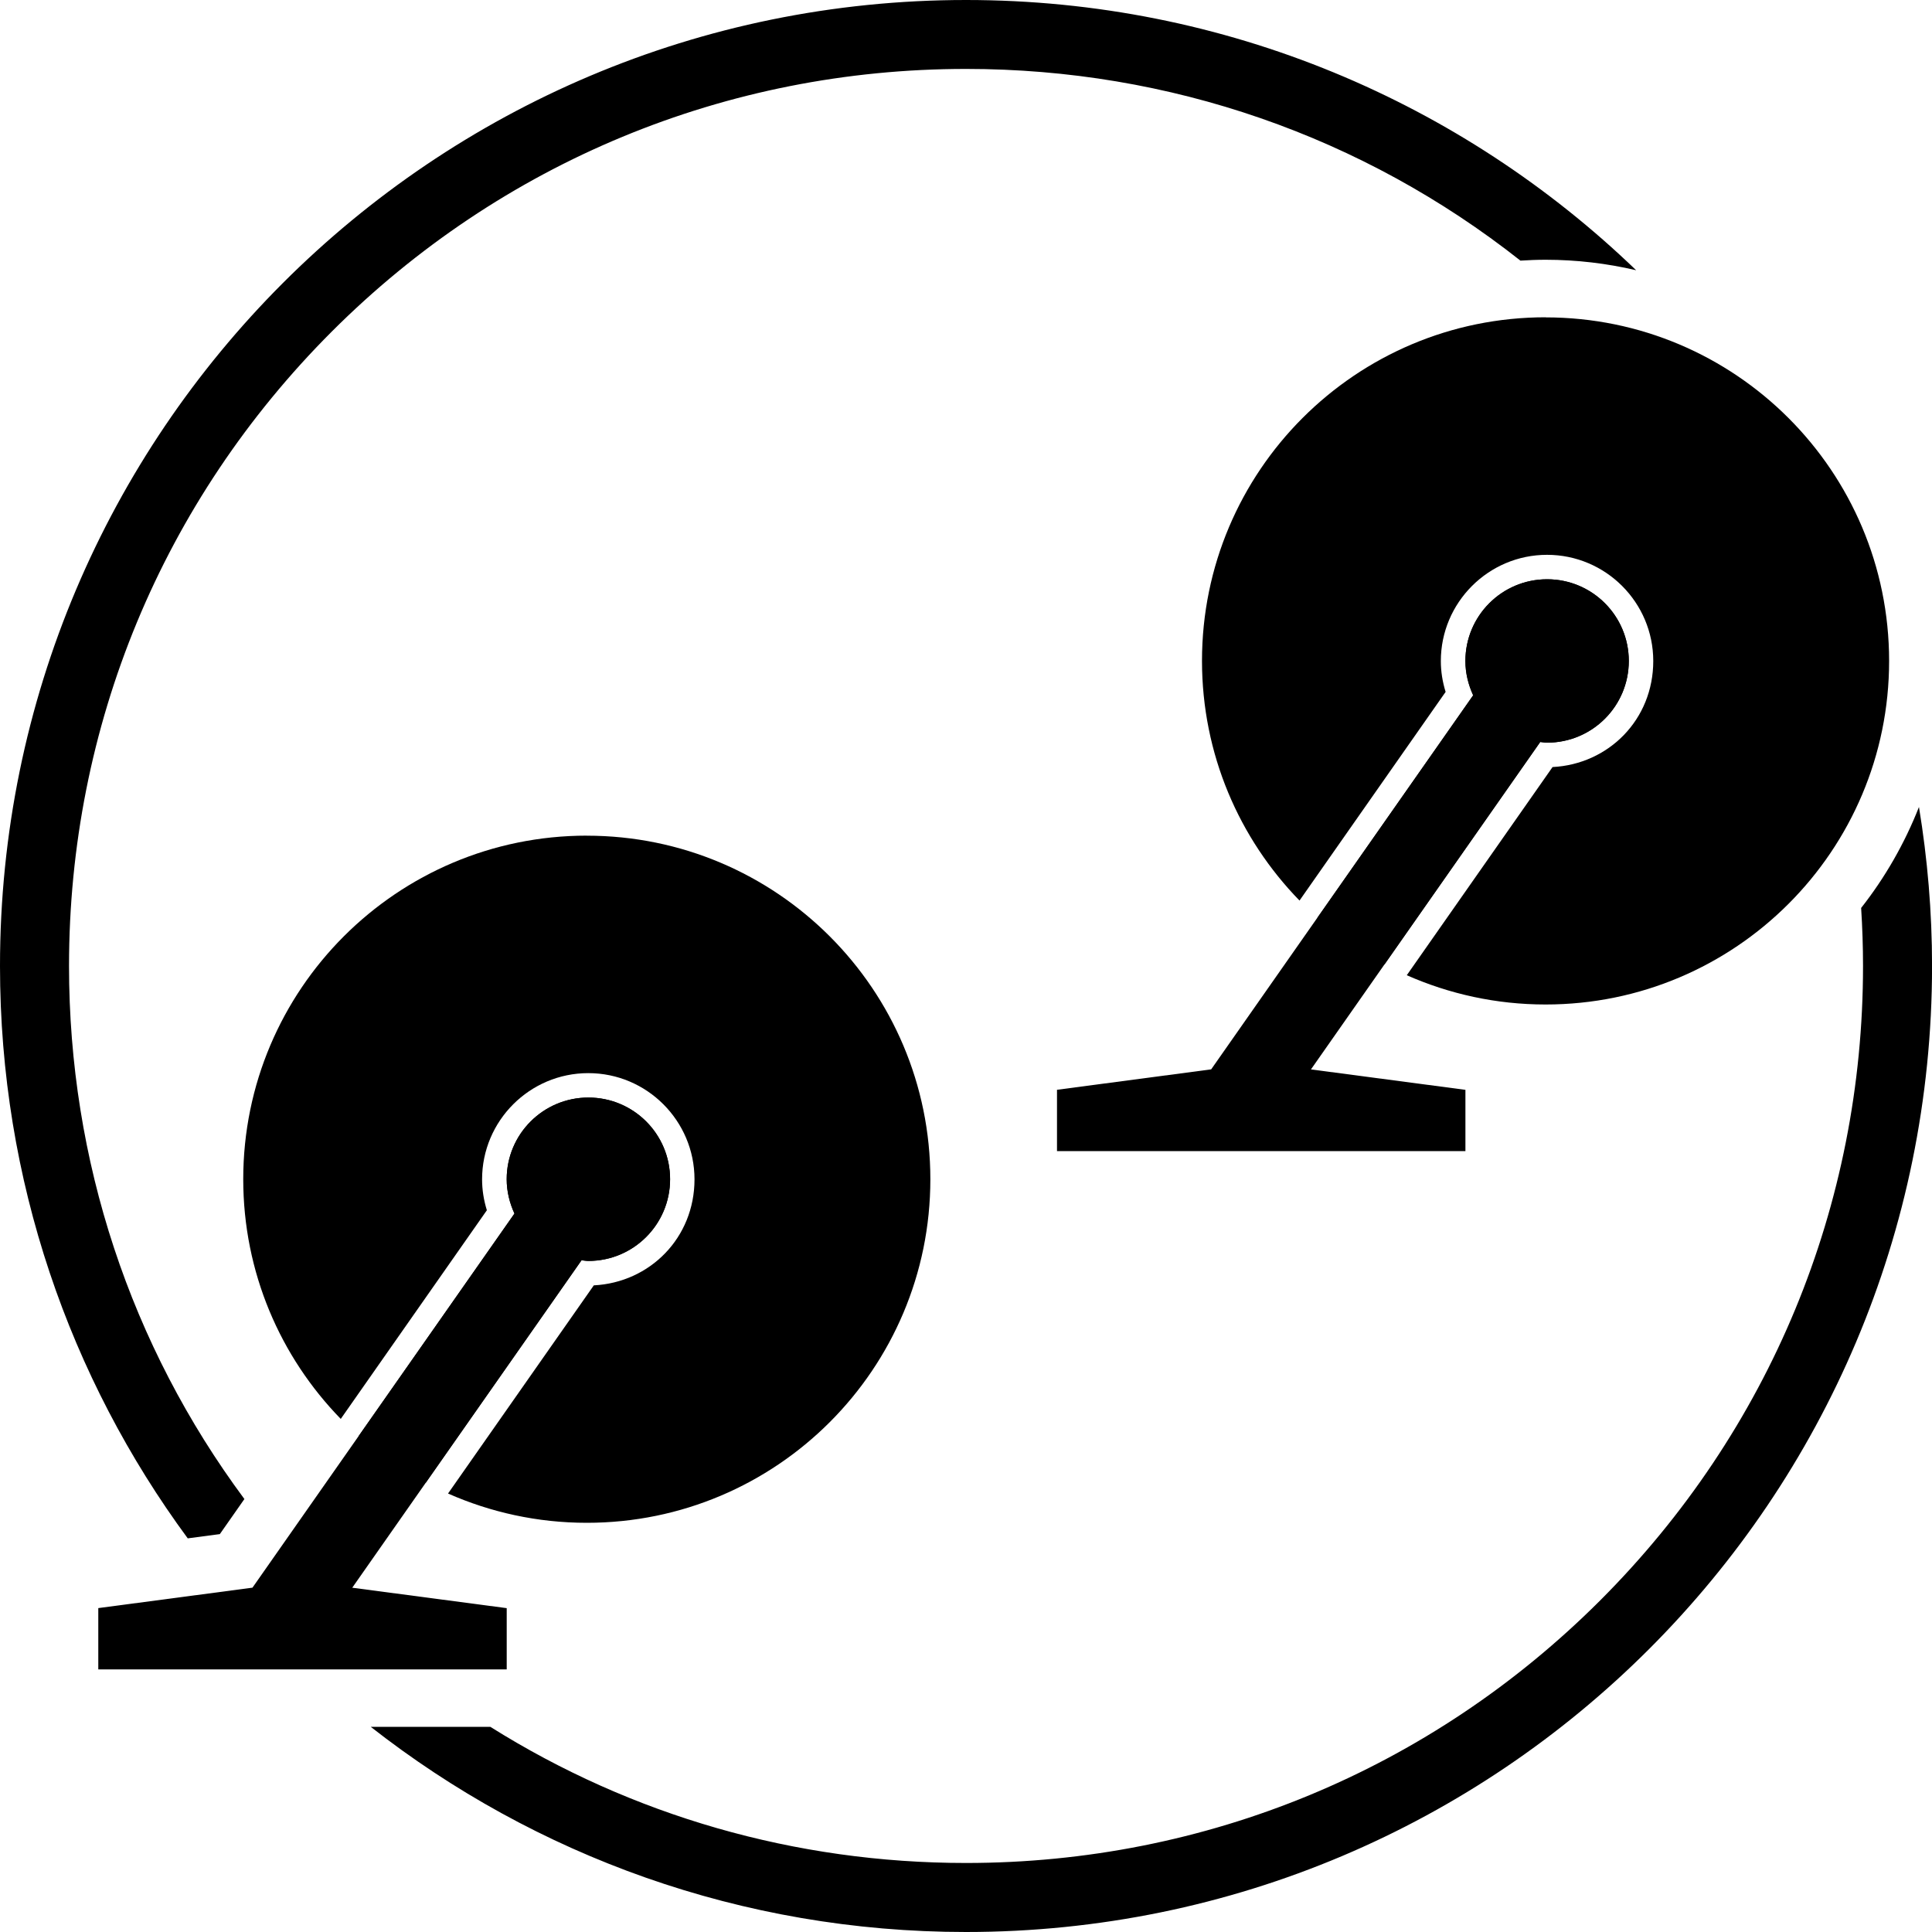
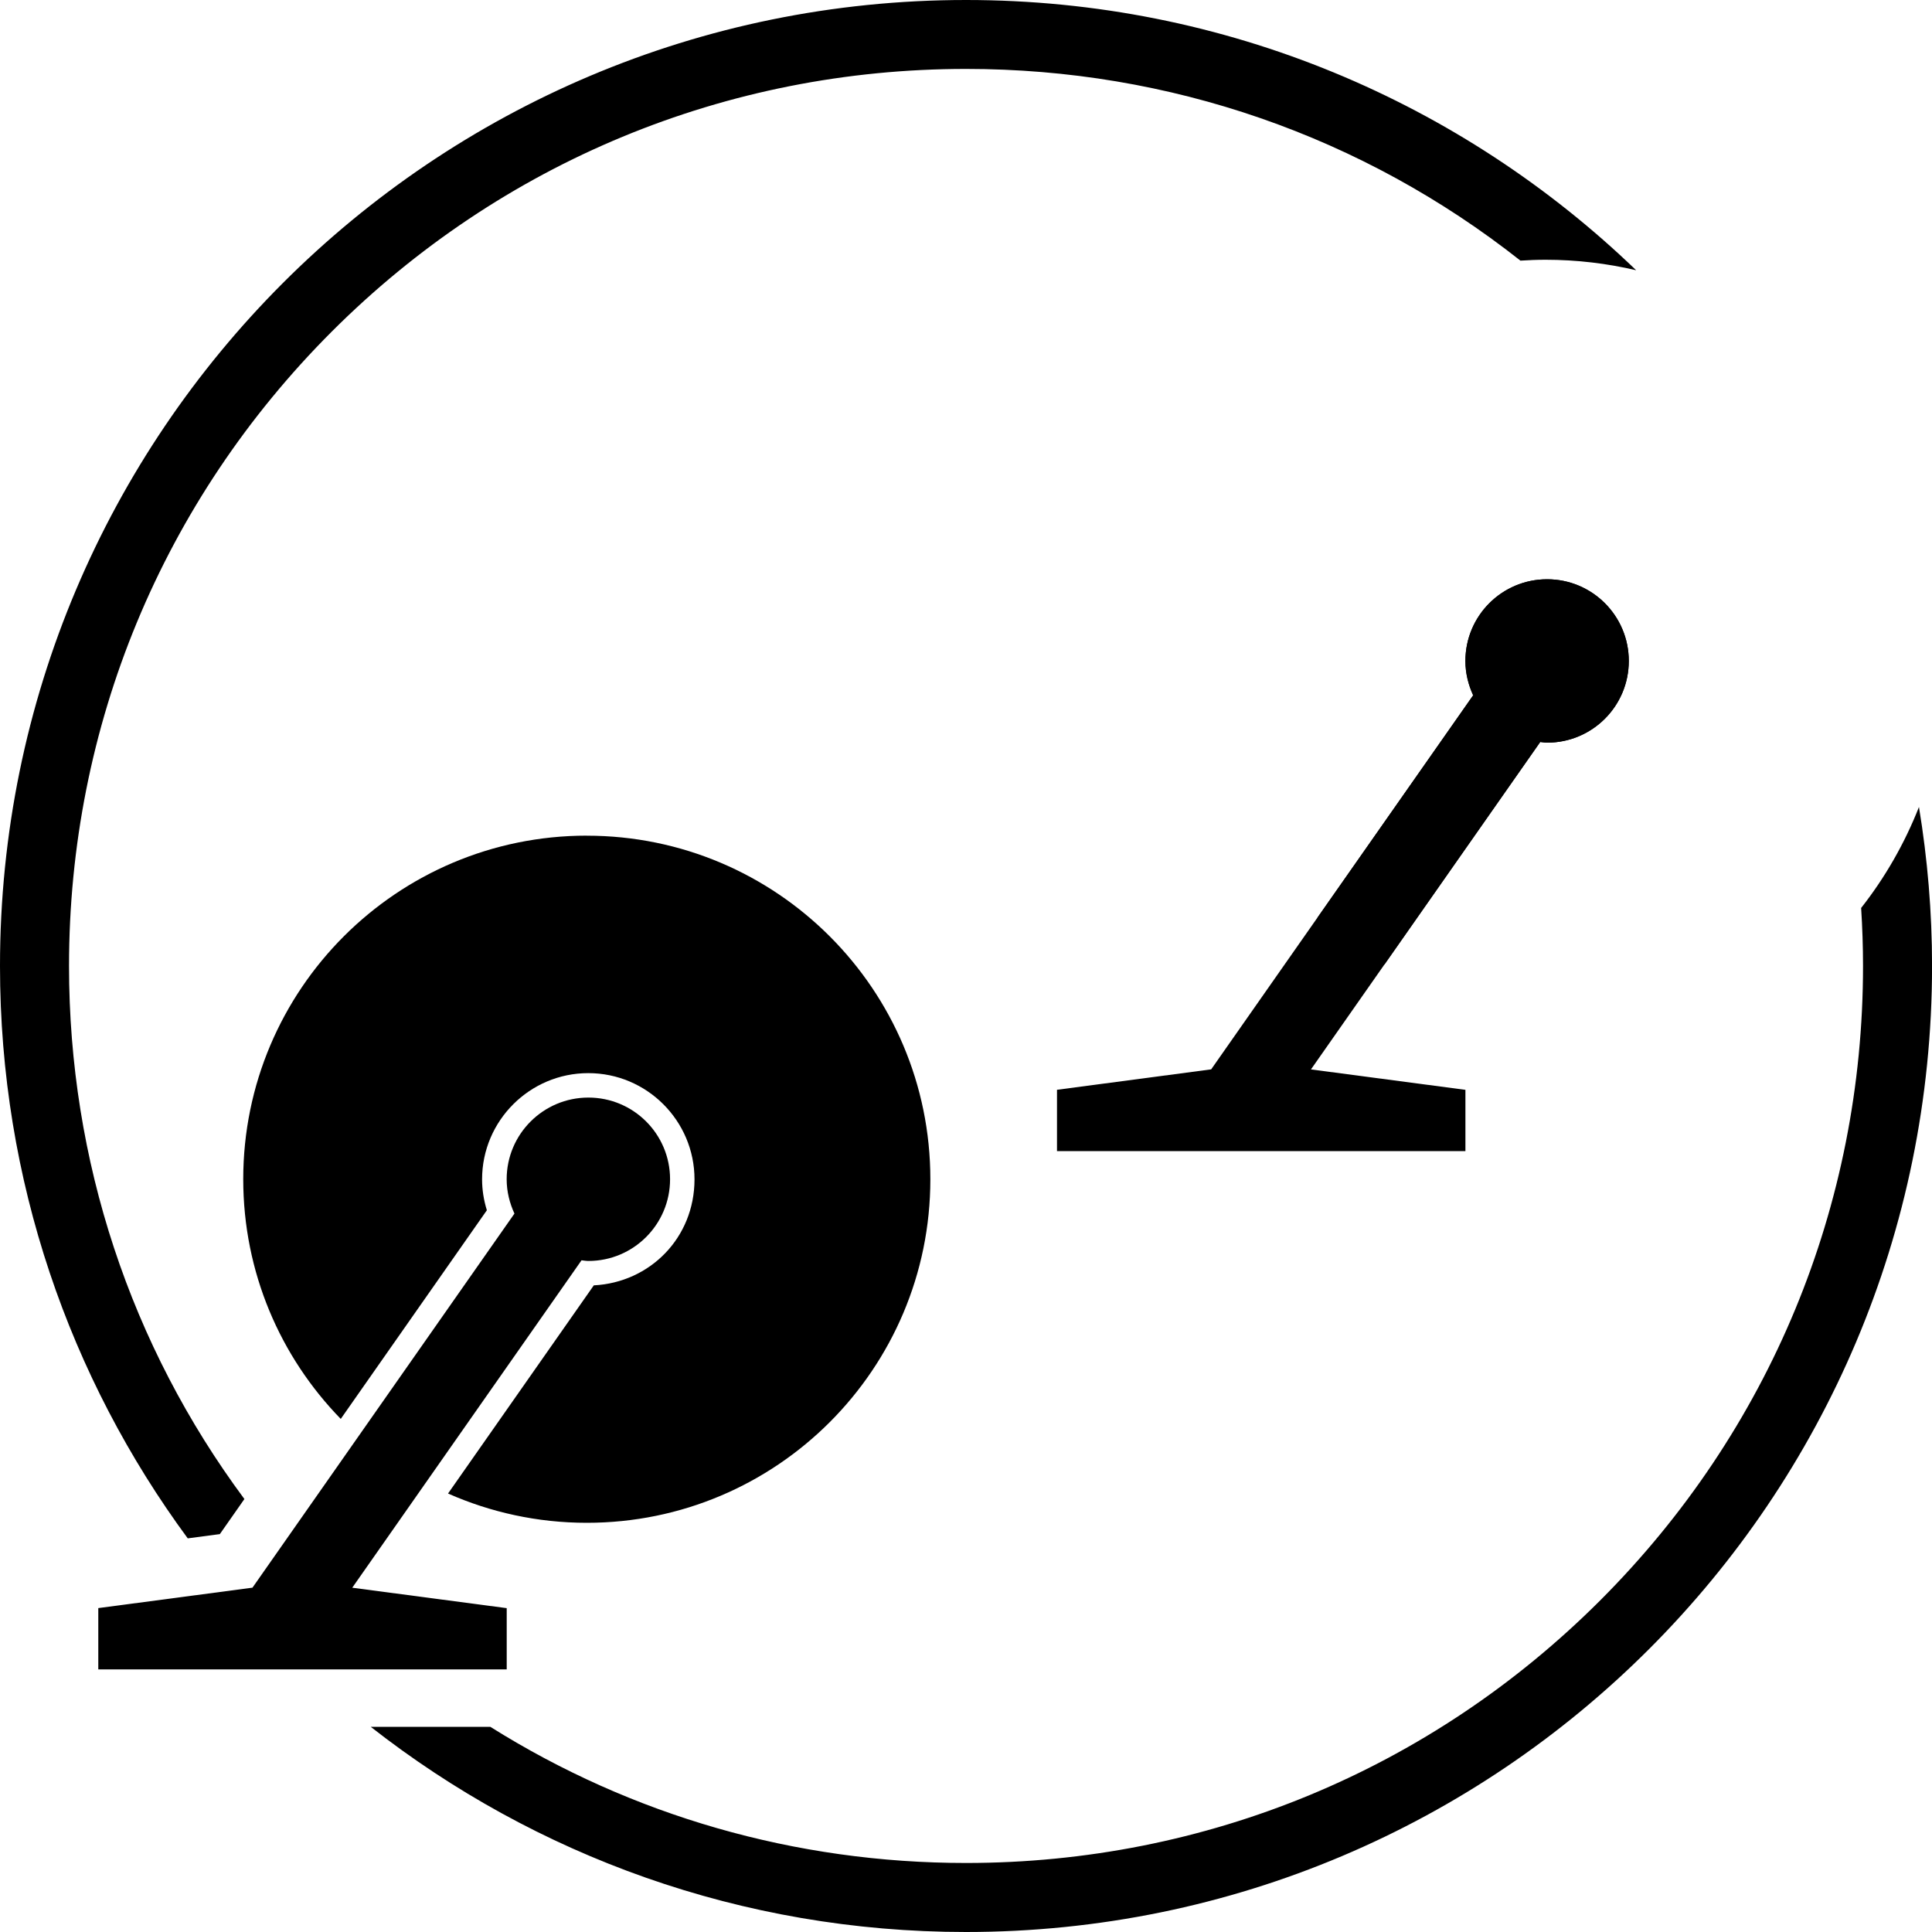
<svg xmlns="http://www.w3.org/2000/svg" viewBox="0 0 400 400" version="1.1" id="TITLES">
  <g>
    <path d="M45.53,317.6l5.07-7.24c-23.57-31.76-36.31-70.09-36.31-110.37,0-49.61,19.32-96.24,54.39-131.33C103.75,33.6,150.4,14.27,200.01,14.27c42.17,0,82.18,13.96,114.78,39.69,1.73-.11,3.45-.18,5.21-.18,6.45,0,12.73.76,18.75,2.17C302.78,21.31,253.89,0,200.01,0,89.55,0,0,89.55,0,200.01c0,44.35,14.44,85.32,38.87,118.49l6.65-.88h0Z" />
    <path d="M385.33,187.99c.25,3.98.39,7.98.39,12,0,49.61-19.32,96.24-54.39,131.33-35.07,35.07-81.72,54.39-131.33,54.39-35.37,0-69.23-9.83-98.47-28.18h-24.76c33.97,26.61,76.74,42.47,123.23,42.47,110.46,0,200.01-89.55,200.01-200.01,0-11.2-.94-22.19-2.71-32.91-2.98,7.57-7.02,14.6-11.96,20.89h0Z" />
  </g>
  <g>
-     <path d="M88.16,306.97l32.24-46.05c.48.04.94.14,1.42.14,9.35,0,16.92-7.57,16.92-16.92s-7.57-16.91-16.92-16.91-16.91,7.57-16.91,16.91c0,2.55.61,4.94,1.61,7.11l-32.25,46.05c4.21,3.74,8.87,7,13.88,9.67h.01Z" />
    <path d="M121.5,173.01c-39.29,0-71.14,31.85-71.14,71.13,0,19.31,7.7,36.81,20.19,49.63l30.25-43.2c-.65-2.1-.99-4.24-.99-6.4,0-12.12,9.86-21.99,21.99-21.99s21.99,9.87,21.99,21.99-9.25,21.36-20.85,21.95l-30.18,43.1c8.79,3.88,18.5,6.06,28.73,6.06,39.29,0,71.13-31.85,71.13-71.13s-31.85-71.13-71.13-71.13h.01Z" />
  </g>
  <path d="M20.35,332.95v12.68h84.56v-12.68l-31.98-4.23,47.47-67.79c.48.05.94.14,1.42.14,9.33,0,16.91-7.57,16.91-16.92s-7.57-16.91-16.91-16.91-16.92,7.57-16.92,16.91c0,2.55.61,4.94,1.61,7.11l-54.24,77.45-31.93,4.23h.01Z" />
  <g>
-     <path d="M320,65.69c-39.29,0-71.14,31.85-71.14,71.13,0,19.31,7.7,36.81,20.19,49.63l30.25-43.2c-.65-2.1-.99-4.24-.99-6.39,0-12.12,9.86-21.99,21.99-21.99s21.99,9.86,21.99,21.99-9.25,21.36-20.85,21.95l-30.18,43.1c8.79,3.88,18.5,6.06,28.73,6.06,39.29,0,71.13-31.85,71.13-71.13s-31.85-71.13-71.13-71.13h.01Z" />
    <path d="M286.65,199.67l32.24-46.05c.48.04.94.14,1.42.14,9.35,0,16.92-7.57,16.92-16.91s-7.57-16.92-16.92-16.92-16.91,7.57-16.91,16.92c0,2.55.61,4.93,1.61,7.11l-32.25,46.05c4.21,3.74,8.87,7,13.88,9.67h.01Z" />
  </g>
  <path d="M218.84,225.64v12.68h84.56v-12.68l-31.98-4.23,47.47-67.79c.48.05.94.14,1.42.14,9.35,0,16.91-7.57,16.91-16.92s-7.57-16.91-16.91-16.91-16.92,7.57-16.92,16.91c0,2.55.61,4.94,1.61,7.11l-54.24,77.45-31.93,4.23h.01Z" />
</svg>